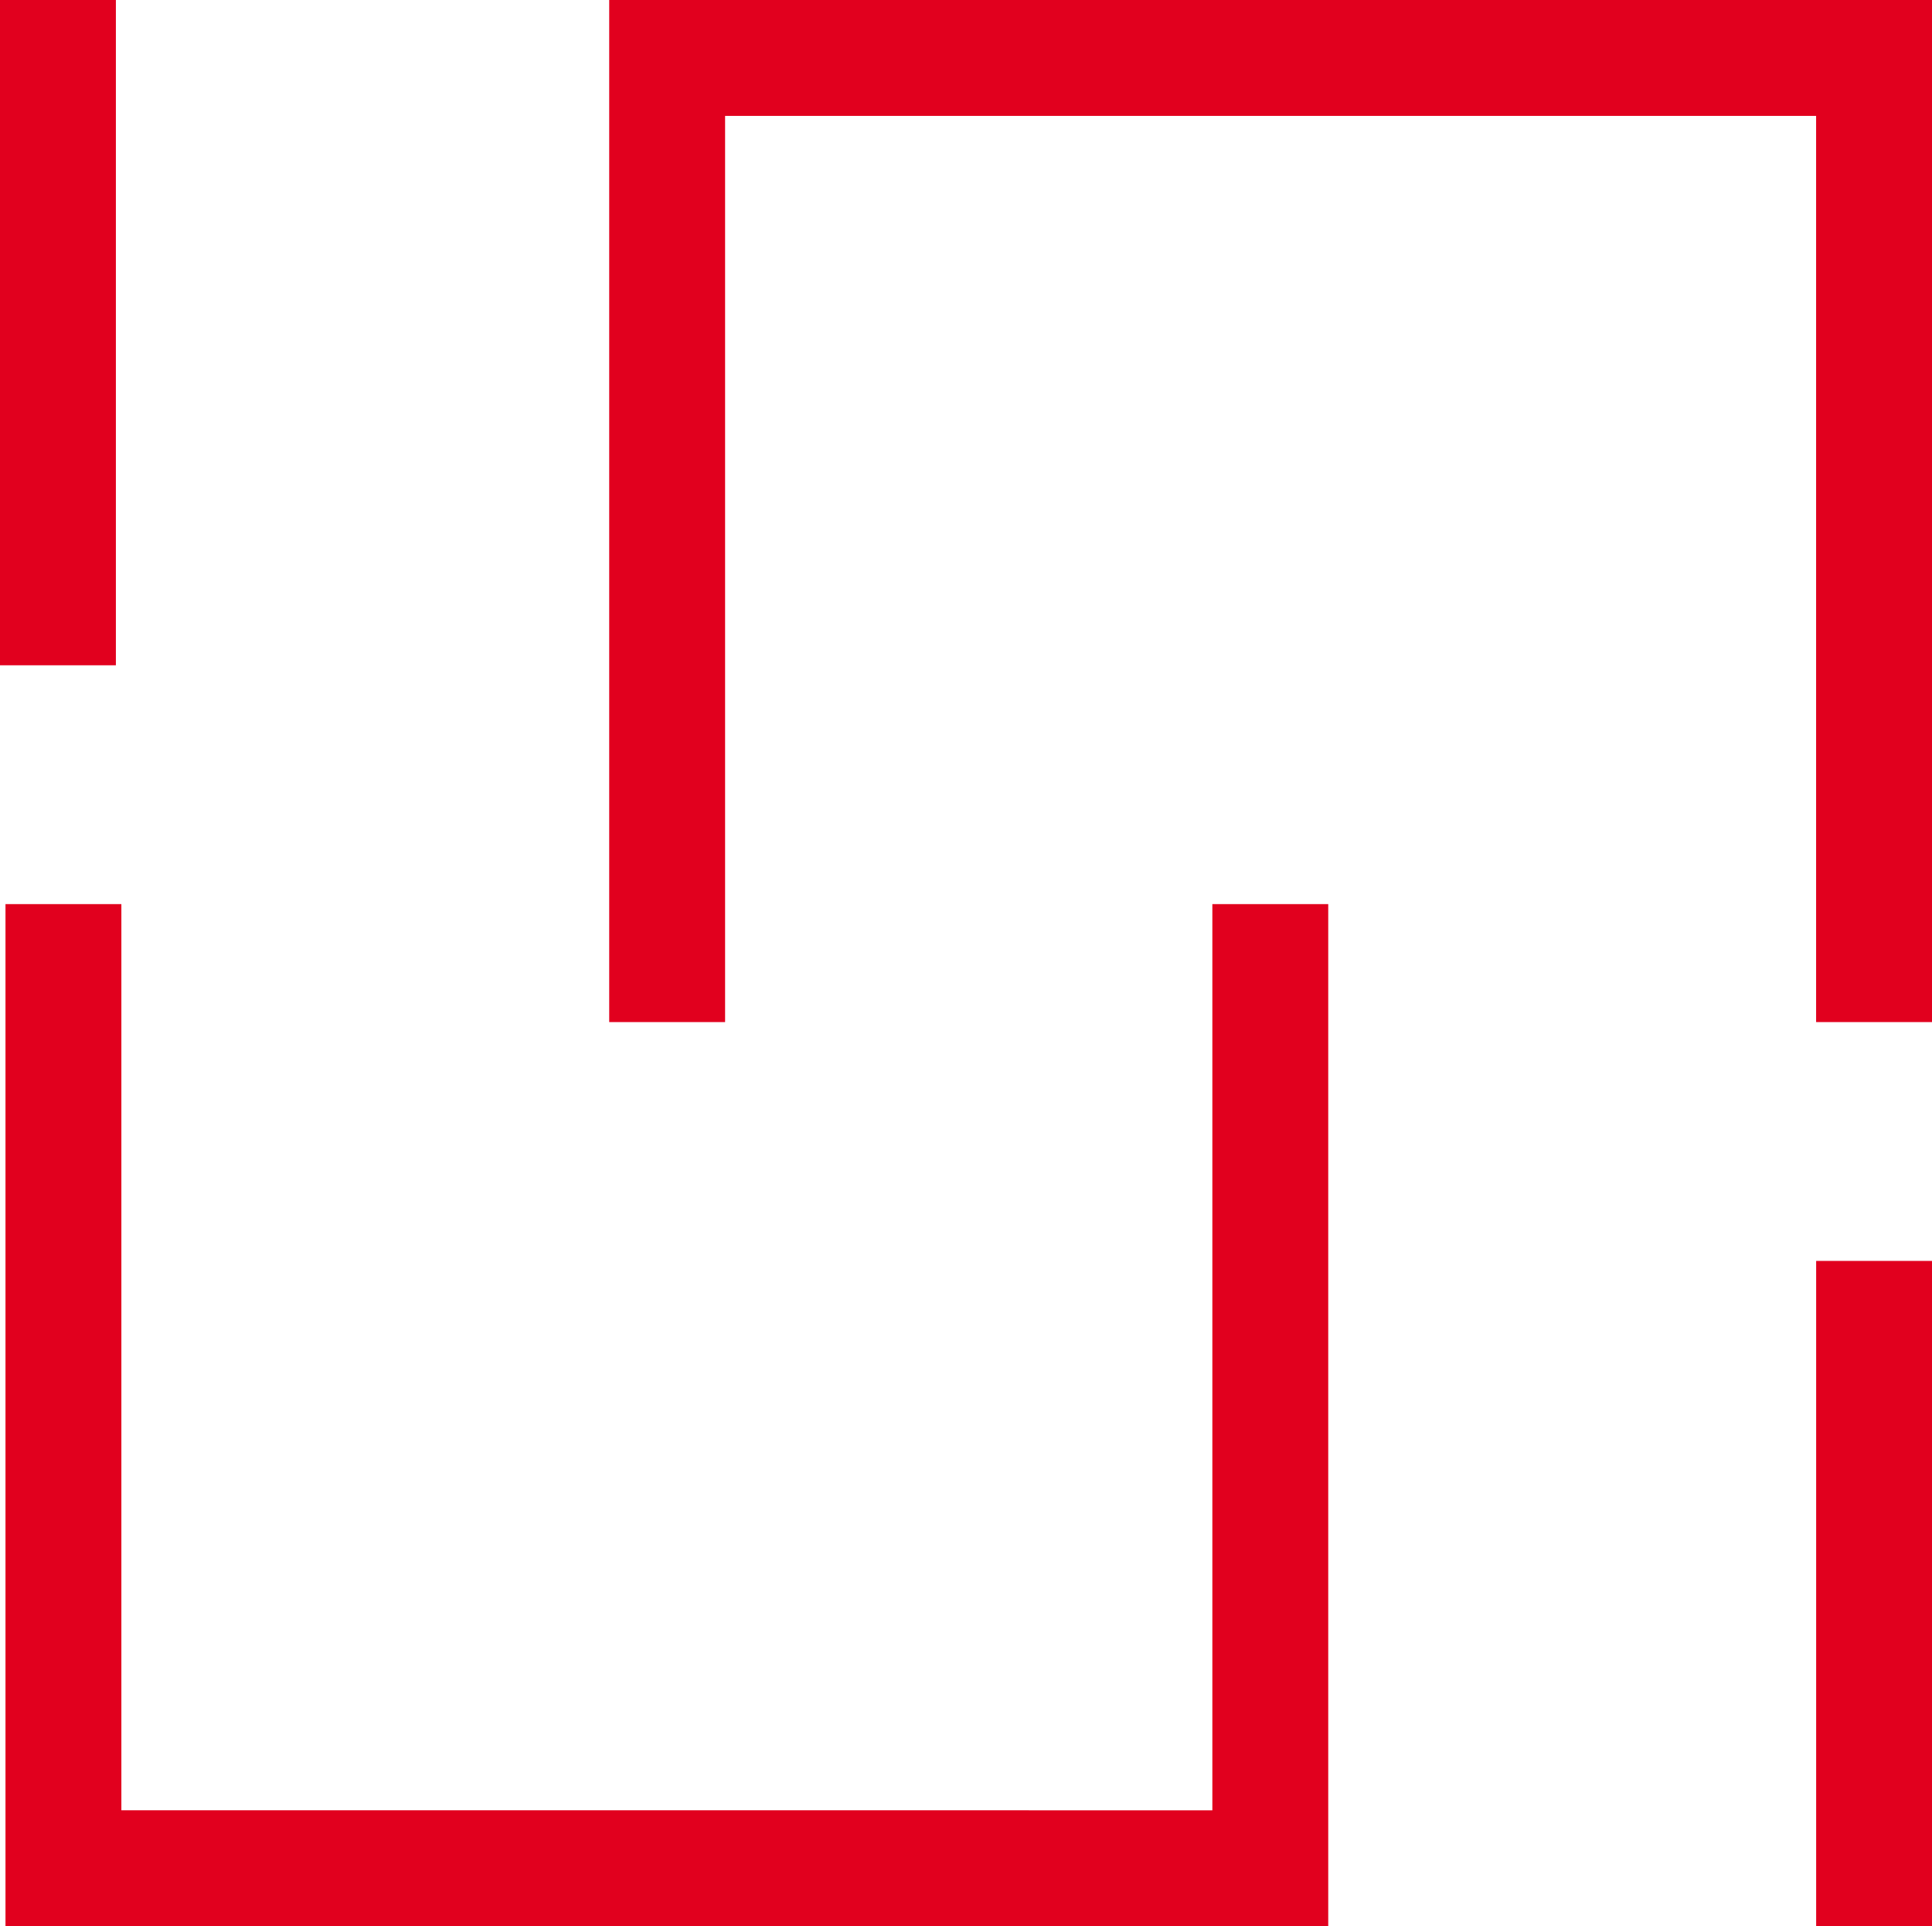
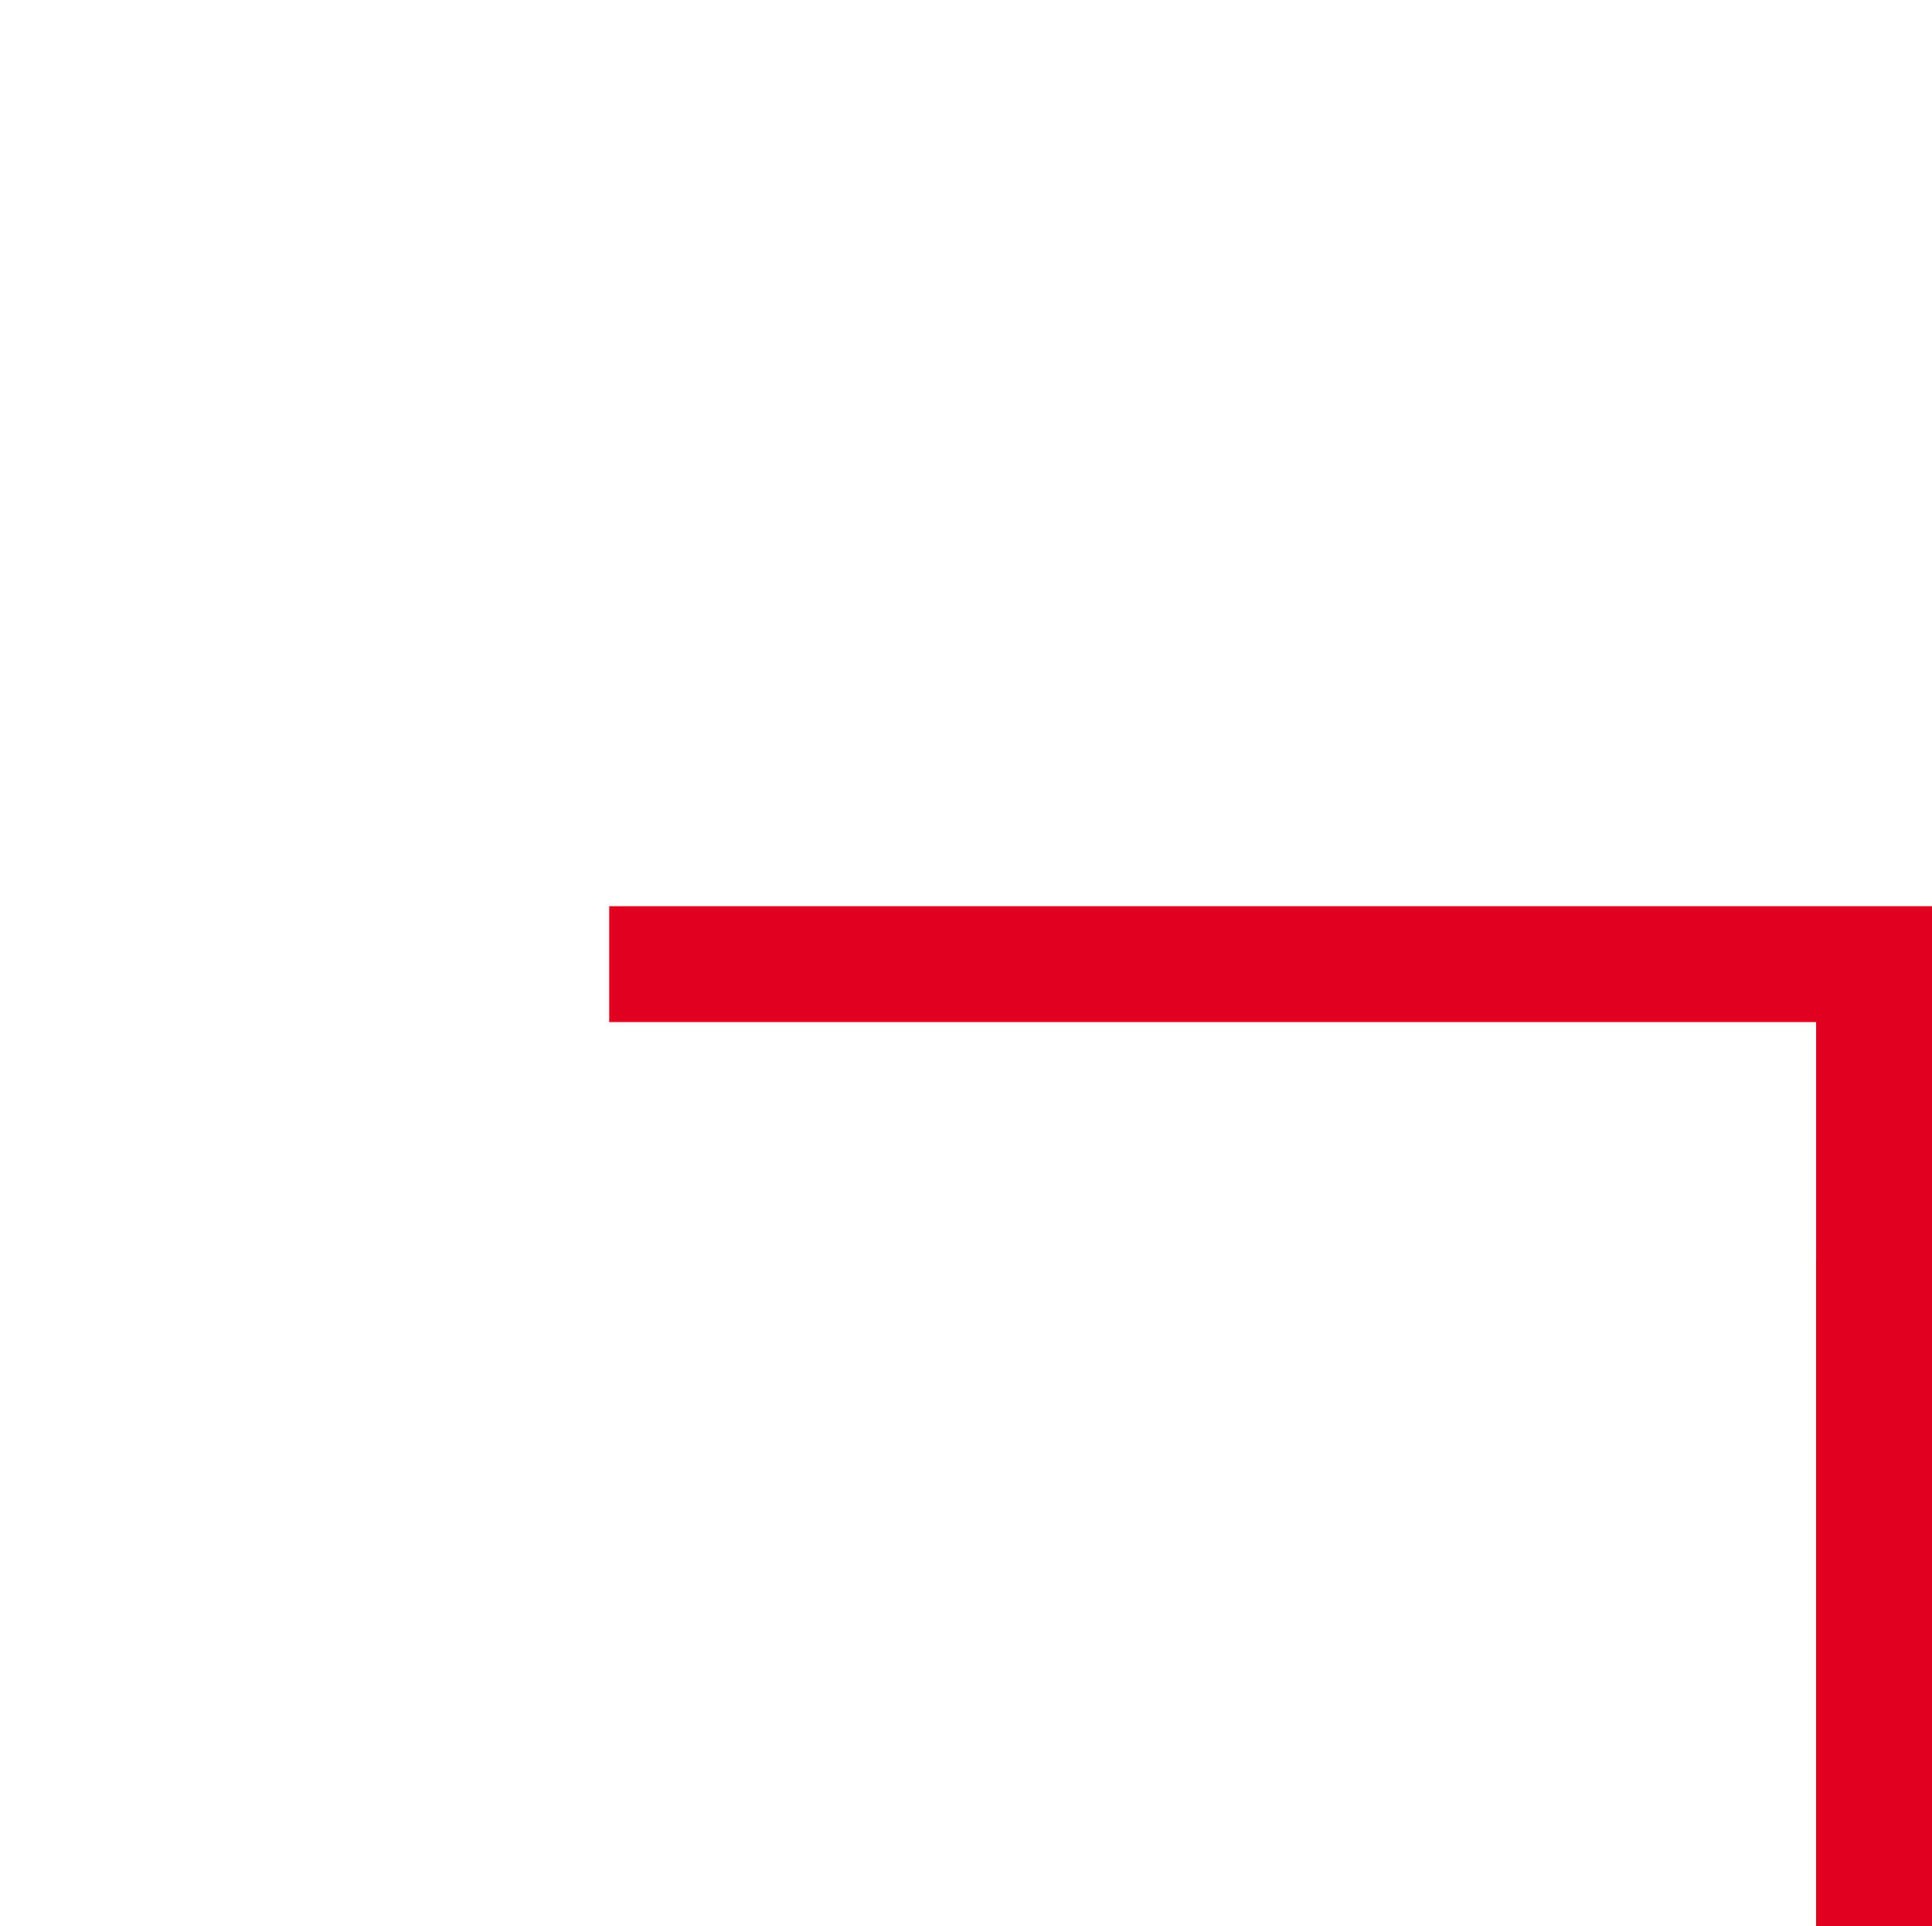
<svg xmlns="http://www.w3.org/2000/svg" width="50.015" height="49.859" viewBox="0 0 50.015 49.859">
  <defs>
    <style>.a{fill:none;stroke:#e1001e;stroke-linecap:square;stroke-miterlimit:10;stroke-width:3px;}</style>
  </defs>
  <g transform="translate(-145.419 -145.565)">
-     <path class="a" d="M220.272,170.522V147.065h31.244v23.457" transform="translate(-57.582)" />
-     <path class="a" d="M178.819,255.909v23.457H147.576V255.909" transform="translate(-0.515 -85.441)" />
-     <line class="a" y1="14.221" transform="translate(146.919 147.065)" />
+     <path class="a" d="M220.272,170.522h31.244v23.457" transform="translate(-57.582)" />
    <line class="a" y1="14.221" transform="translate(193.935 179.704)" />
  </g>
</svg>